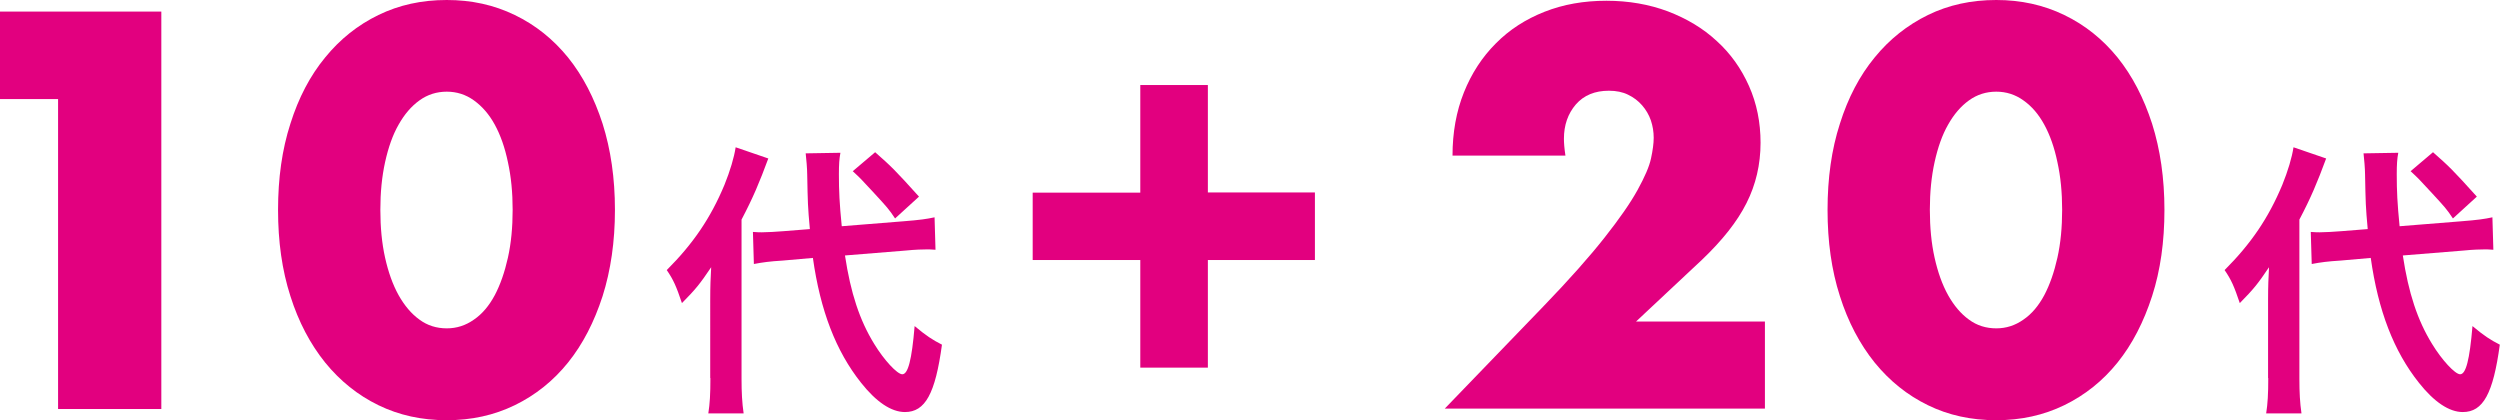
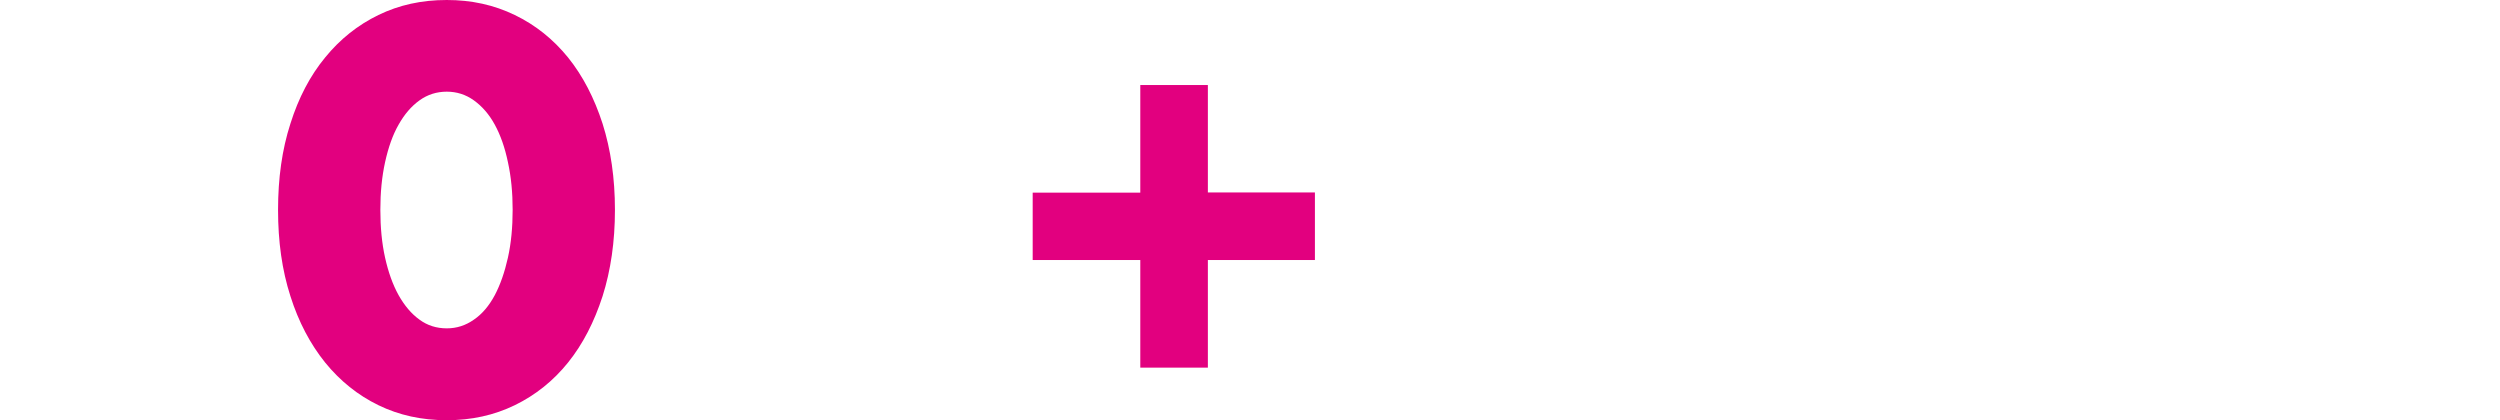
<svg xmlns="http://www.w3.org/2000/svg" version="1.1" id="レイヤー_1" x="0px" y="0px" viewBox="0 0 131.72 22.14" style="enable-background:new 0 0 131.72 22.14;" xml:space="preserve">
  <style type="text/css">
	.st0{fill:#E2007F;}
</style>
  <g>
-     <path class="st0" d="M129.81,13.2c0.5-0.05,0.88-0.06,1.12-0.06c0.09,0,0.2,0,0.44,0.02l-0.05-1.71c-0.42,0.09-0.76,0.14-1.65,0.21   l-3.24,0.26c-0.12-1.21-0.15-1.84-0.15-2.74c0-0.51,0.02-0.82,0.08-1.13l-1.83,0.03c0.03,0.26,0.08,0.82,0.08,1.12   c0.03,1.51,0.03,1.66,0.14,2.87l-1.38,0.11c-0.38,0.03-0.86,0.06-1.15,0.06c-0.11,0-0.23,0-0.47-0.02l0.05,1.69   c0.47-0.09,0.85-0.14,1.51-0.18l1.6-0.14c0.39,2.77,1.21,4.91,2.54,6.58c0.8,1.01,1.59,1.54,2.31,1.54c1.07,0,1.6-0.97,1.95-3.55   c-0.51-0.26-0.83-0.47-1.44-0.98c-0.15,1.8-0.35,2.54-0.65,2.54c-0.27,0-0.97-0.76-1.48-1.6c-0.77-1.25-1.24-2.68-1.54-4.66   L129.81,13.2z M119.51,19.92c0,0.85-0.03,1.35-0.11,1.86h1.86c-0.08-0.56-0.11-1.09-0.11-1.83v-8.38c0.61-1.16,0.94-1.95,1.41-3.22   l-1.72-0.59c-0.08,0.53-0.29,1.24-0.59,1.98c-0.73,1.75-1.65,3.1-3.04,4.49c0.35,0.51,0.5,0.85,0.8,1.74   c0.73-0.74,0.94-1,1.54-1.89c-0.03,0.57-0.05,0.97-0.05,1.74V19.92z M127.01,9.02c0.42,0.39,0.42,0.39,1.13,1.16   c0.68,0.74,0.76,0.82,1.1,1.33l1.26-1.15c-1.27-1.41-1.47-1.6-2.31-2.34L127.01,9.02z" />
    <path class="st0" d="M54.41,13.7h5.67v5.67h3.56V13.7h5.64v-3.56h-5.64V4.48h-3.56v5.67h-5.67V13.7z" />
-     <path class="st0" d="M92.98,16.94H86.2l3.47-3.25c1.07-1.02,1.86-2.01,2.35-2.99c0.49-0.97,0.74-2.03,0.74-3.18   c0-1.07-0.2-2.07-0.61-2.99c-0.41-0.92-0.97-1.71-1.7-2.37c-0.72-0.67-1.58-1.18-2.57-1.56c-0.99-0.37-2.07-0.56-3.24-0.56   c-1.19,0-2.27,0.19-3.26,0.58c-0.99,0.39-1.85,0.94-2.57,1.67c-0.72,0.72-1.28,1.58-1.68,2.58c-0.4,1-0.6,2.11-0.6,3.33h5.95   c-0.06-0.39-0.08-0.68-0.08-0.89c0-0.72,0.21-1.32,0.63-1.81c0.42-0.48,1-0.72,1.74-0.72c0.39,0,0.73,0.07,1.01,0.21   c0.29,0.14,0.53,0.32,0.74,0.56c0.2,0.23,0.36,0.5,0.46,0.79c0.1,0.3,0.15,0.6,0.15,0.92c0,0.3-0.05,0.66-0.14,1.08   c-0.09,0.43-0.33,0.98-0.71,1.67c-0.38,0.69-0.96,1.52-1.74,2.51c-0.78,0.99-1.85,2.2-3.22,3.62l-5.2,5.39h16.87V16.94z" />
-     <path class="st0" d="M101.93,8.54c0.17-0.77,0.4-1.43,0.71-1.97c0.31-0.55,0.67-0.97,1.1-1.28c0.43-0.31,0.91-0.46,1.44-0.46   c0.52,0,1,0.15,1.43,0.46c0.44,0.31,0.8,0.73,1.1,1.28c0.3,0.55,0.53,1.2,0.69,1.97c0.17,0.77,0.25,1.61,0.25,2.51   c0,0.93-0.08,1.77-0.25,2.53c-0.17,0.76-0.4,1.42-0.69,1.97c-0.3,0.56-0.66,0.99-1.1,1.29c-0.44,0.31-0.91,0.46-1.43,0.46   c-0.54,0-1.02-0.15-1.44-0.46c-0.43-0.31-0.79-0.74-1.1-1.29c-0.31-0.56-0.54-1.21-0.71-1.97c-0.17-0.76-0.25-1.6-0.25-2.53   C101.68,10.15,101.76,9.31,101.93,8.54z M96.94,15.6c0.43,1.36,1.05,2.53,1.83,3.5c0.79,0.97,1.72,1.72,2.81,2.25   c1.08,0.53,2.28,0.79,3.6,0.79c1.3,0,2.49-0.26,3.58-0.79c1.09-0.53,2.03-1.28,2.81-2.25c0.78-0.97,1.38-2.14,1.82-3.5   c0.44-1.36,0.65-2.87,0.65-4.54s-0.22-3.18-0.65-4.54c-0.44-1.36-1.04-2.52-1.82-3.49c-0.78-0.96-1.71-1.71-2.81-2.24   C107.67,0.26,106.47,0,105.18,0c-1.32,0-2.51,0.26-3.6,0.79c-1.08,0.53-2.02,1.27-2.81,2.24c-0.79,0.96-1.4,2.12-1.83,3.49   c-0.44,1.36-0.65,2.87-0.65,4.54S96.5,14.23,96.94,15.6z" />
-     <path class="st0" d="M47.73,13.2c0.5-0.05,0.88-0.06,1.12-0.06c0.09,0,0.2,0,0.44,0.02l-0.05-1.71c-0.42,0.09-0.76,0.14-1.65,0.21   l-3.24,0.26c-0.12-1.21-0.15-1.84-0.15-2.74c0-0.51,0.02-0.82,0.08-1.13l-1.83,0.03c0.03,0.26,0.08,0.82,0.08,1.12   c0.03,1.51,0.03,1.66,0.14,2.87l-1.38,0.11c-0.38,0.03-0.86,0.06-1.15,0.06c-0.11,0-0.23,0-0.47-0.02l0.05,1.69   c0.47-0.09,0.85-0.14,1.51-0.18l1.6-0.14c0.39,2.77,1.21,4.91,2.54,6.58c0.8,1.01,1.59,1.54,2.31,1.54c1.07,0,1.6-0.97,1.95-3.55   c-0.51-0.26-0.83-0.47-1.44-0.98c-0.15,1.8-0.35,2.54-0.65,2.54c-0.27,0-0.97-0.76-1.48-1.6c-0.77-1.25-1.24-2.68-1.54-4.66   L47.73,13.2z M37.43,19.92c0,0.85-0.03,1.35-0.11,1.86h1.86c-0.08-0.56-0.11-1.09-0.11-1.83v-8.38c0.61-1.16,0.94-1.95,1.41-3.22   l-1.72-0.59c-0.08,0.53-0.29,1.24-0.59,1.98c-0.73,1.75-1.65,3.1-3.04,4.49c0.35,0.51,0.5,0.85,0.8,1.74   c0.73-0.74,0.94-1,1.54-1.89c-0.03,0.57-0.05,0.97-0.05,1.74V19.92z M44.93,9.02c0.42,0.39,0.42,0.39,1.13,1.16   c0.68,0.74,0.76,0.82,1.1,1.33l1.26-1.15c-1.27-1.41-1.47-1.6-2.31-2.34L44.93,9.02z" />
-     <path class="st0" d="M3.06,21.55H8.5V0.61H0v4.61h3.06V21.55z" />
    <path class="st0" d="M20.29,8.54c0.17-0.77,0.4-1.43,0.71-1.97c0.31-0.55,0.67-0.97,1.1-1.28c0.43-0.31,0.91-0.46,1.44-0.46   c0.52,0,1,0.15,1.43,0.46c0.43,0.31,0.8,0.73,1.1,1.28c0.3,0.55,0.53,1.2,0.69,1.97c0.17,0.77,0.25,1.61,0.25,2.51   c0,0.93-0.08,1.77-0.25,2.53c-0.17,0.76-0.4,1.42-0.69,1.97c-0.3,0.56-0.66,0.99-1.1,1.29c-0.44,0.31-0.91,0.46-1.43,0.46   c-0.54,0-1.02-0.15-1.44-0.46c-0.43-0.31-0.79-0.74-1.1-1.29c-0.31-0.56-0.54-1.21-0.71-1.97c-0.17-0.76-0.25-1.6-0.25-2.53   C20.04,10.15,20.12,9.31,20.29,8.54z M15.3,15.6c0.43,1.36,1.05,2.53,1.83,3.5c0.79,0.97,1.72,1.72,2.81,2.25s2.28,0.79,3.6,0.79   c1.3,0,2.49-0.26,3.58-0.79c1.09-0.53,2.03-1.28,2.81-2.25c0.78-0.97,1.38-2.14,1.82-3.5c0.43-1.36,0.65-2.87,0.65-4.54   s-0.22-3.18-0.65-4.54c-0.44-1.36-1.04-2.52-1.82-3.49c-0.78-0.96-1.71-1.71-2.81-2.24C26.03,0.26,24.84,0,23.54,0   c-1.32,0-2.51,0.26-3.6,0.79s-2.02,1.27-2.81,2.24c-0.79,0.96-1.4,2.12-1.83,3.49c-0.44,1.36-0.65,2.87-0.65,4.54   S14.86,14.23,15.3,15.6z" />
  </g>
</svg>